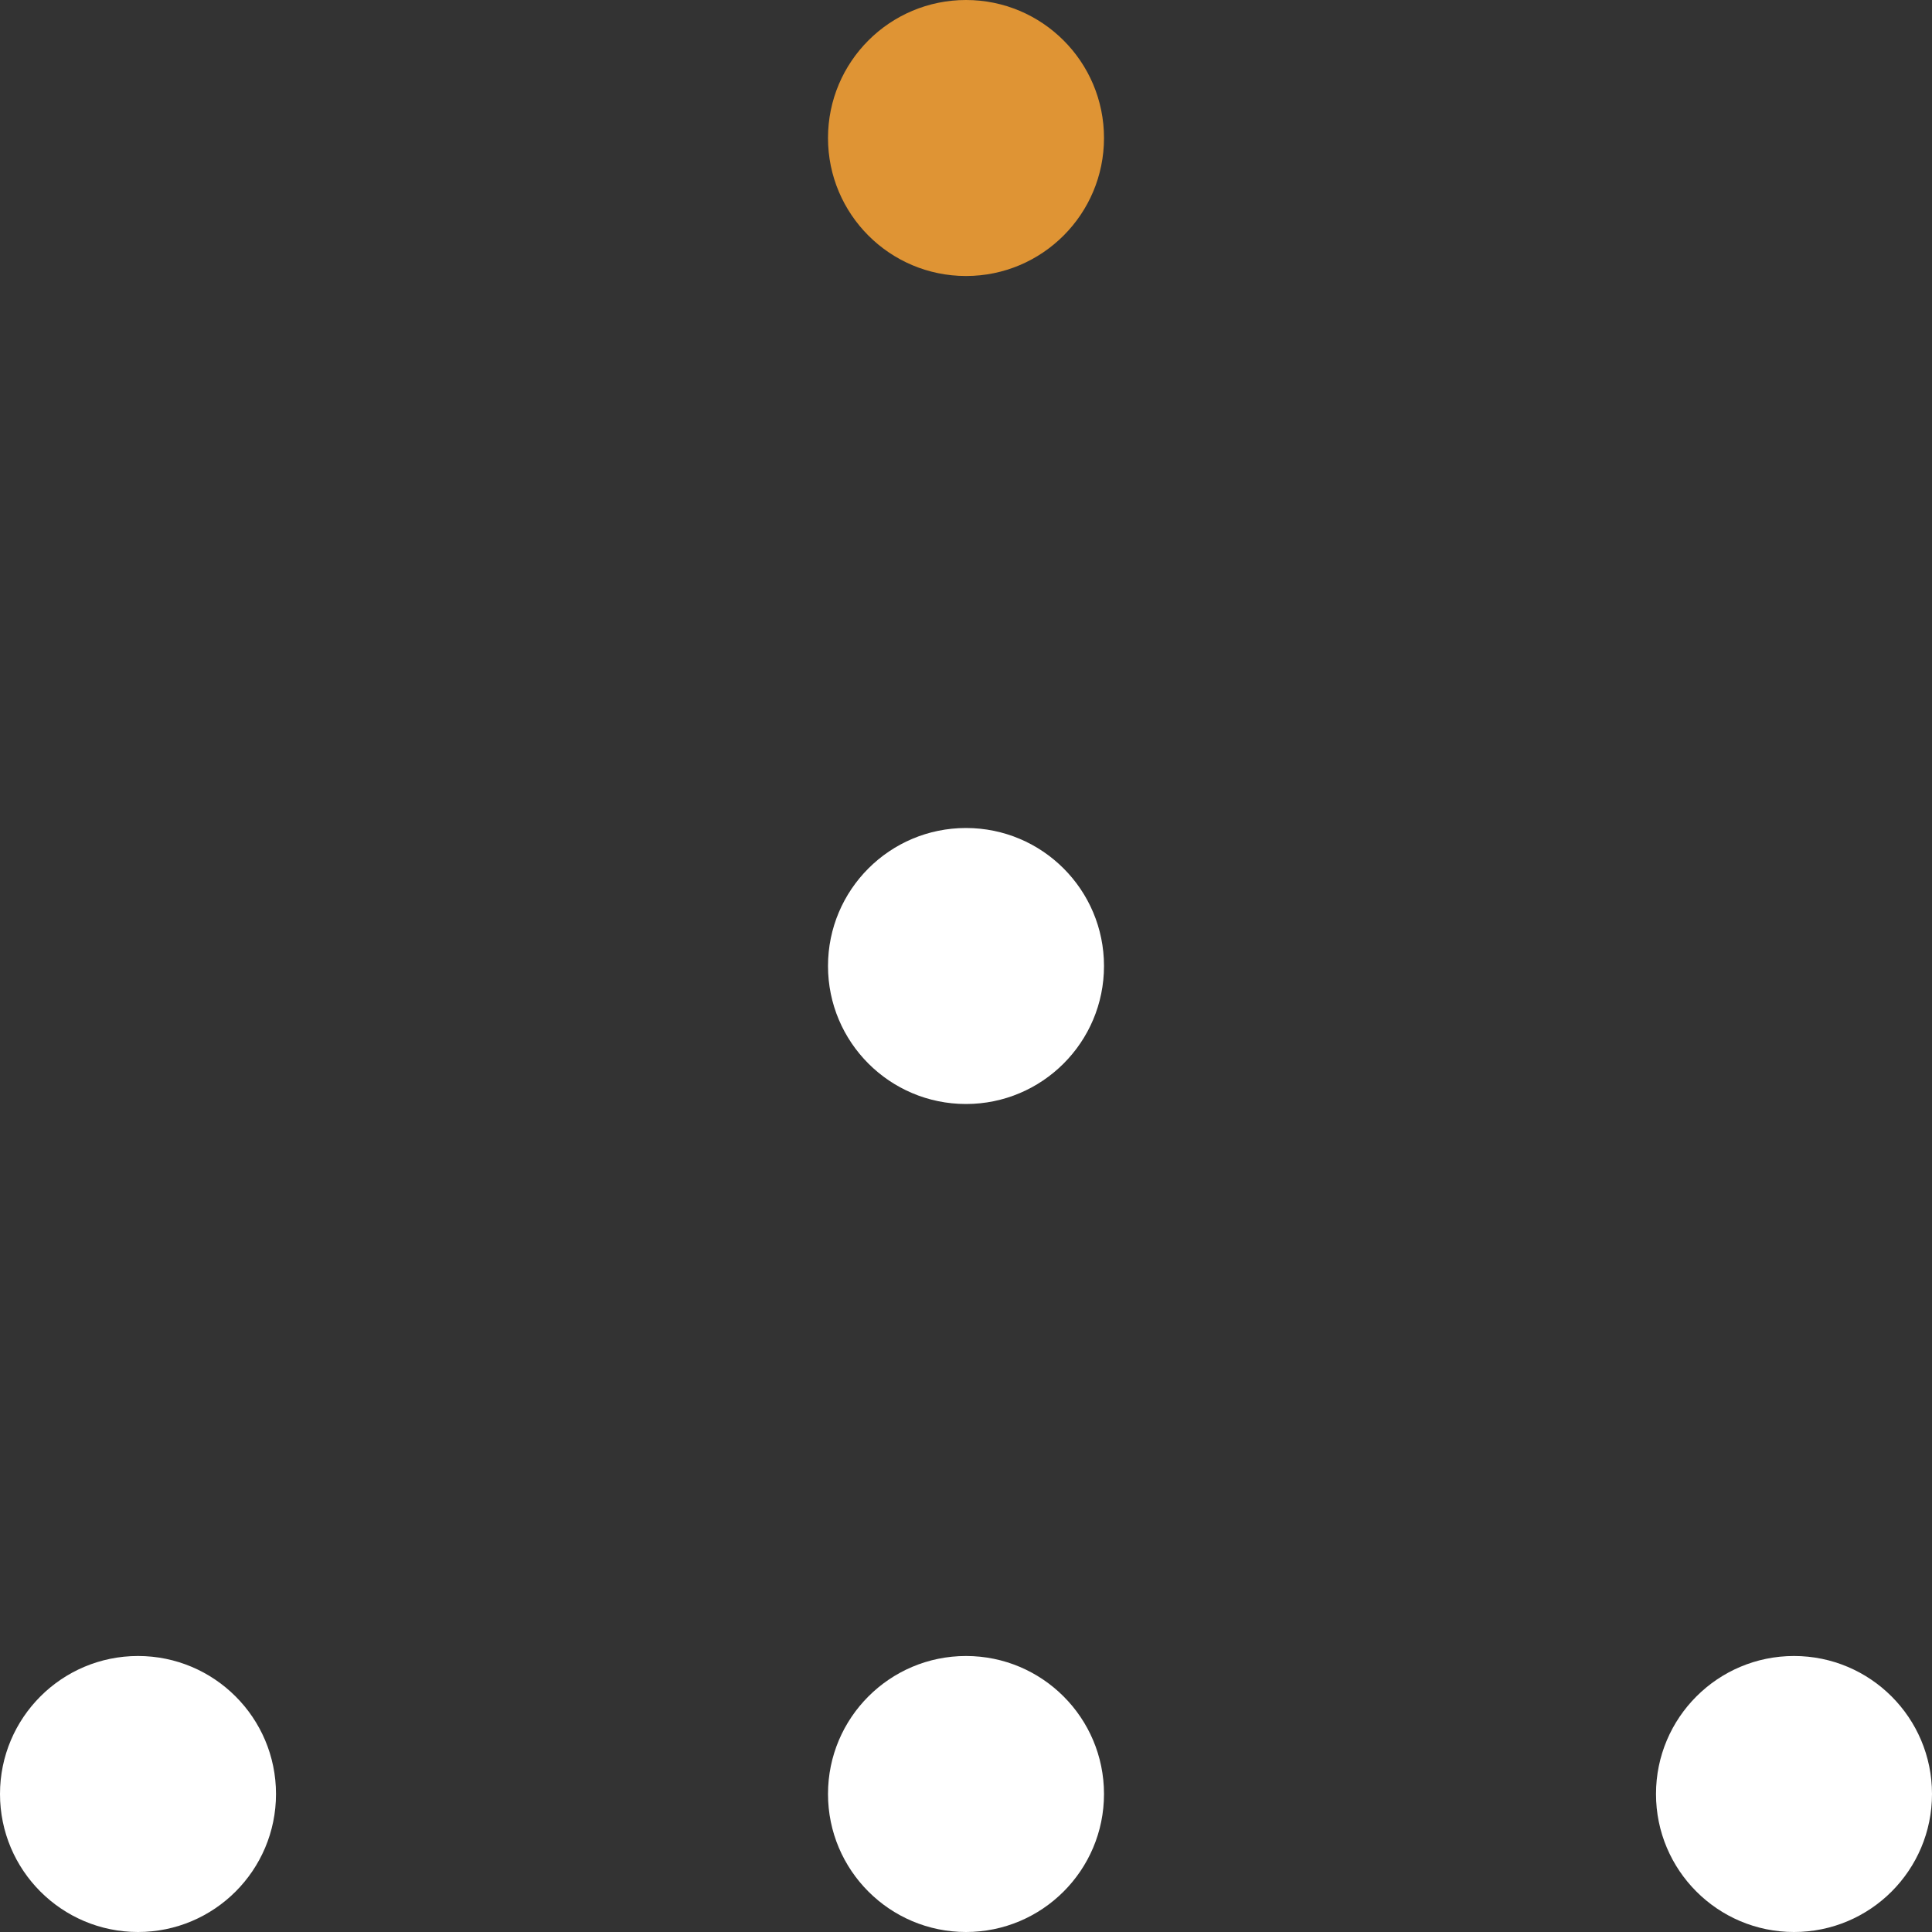
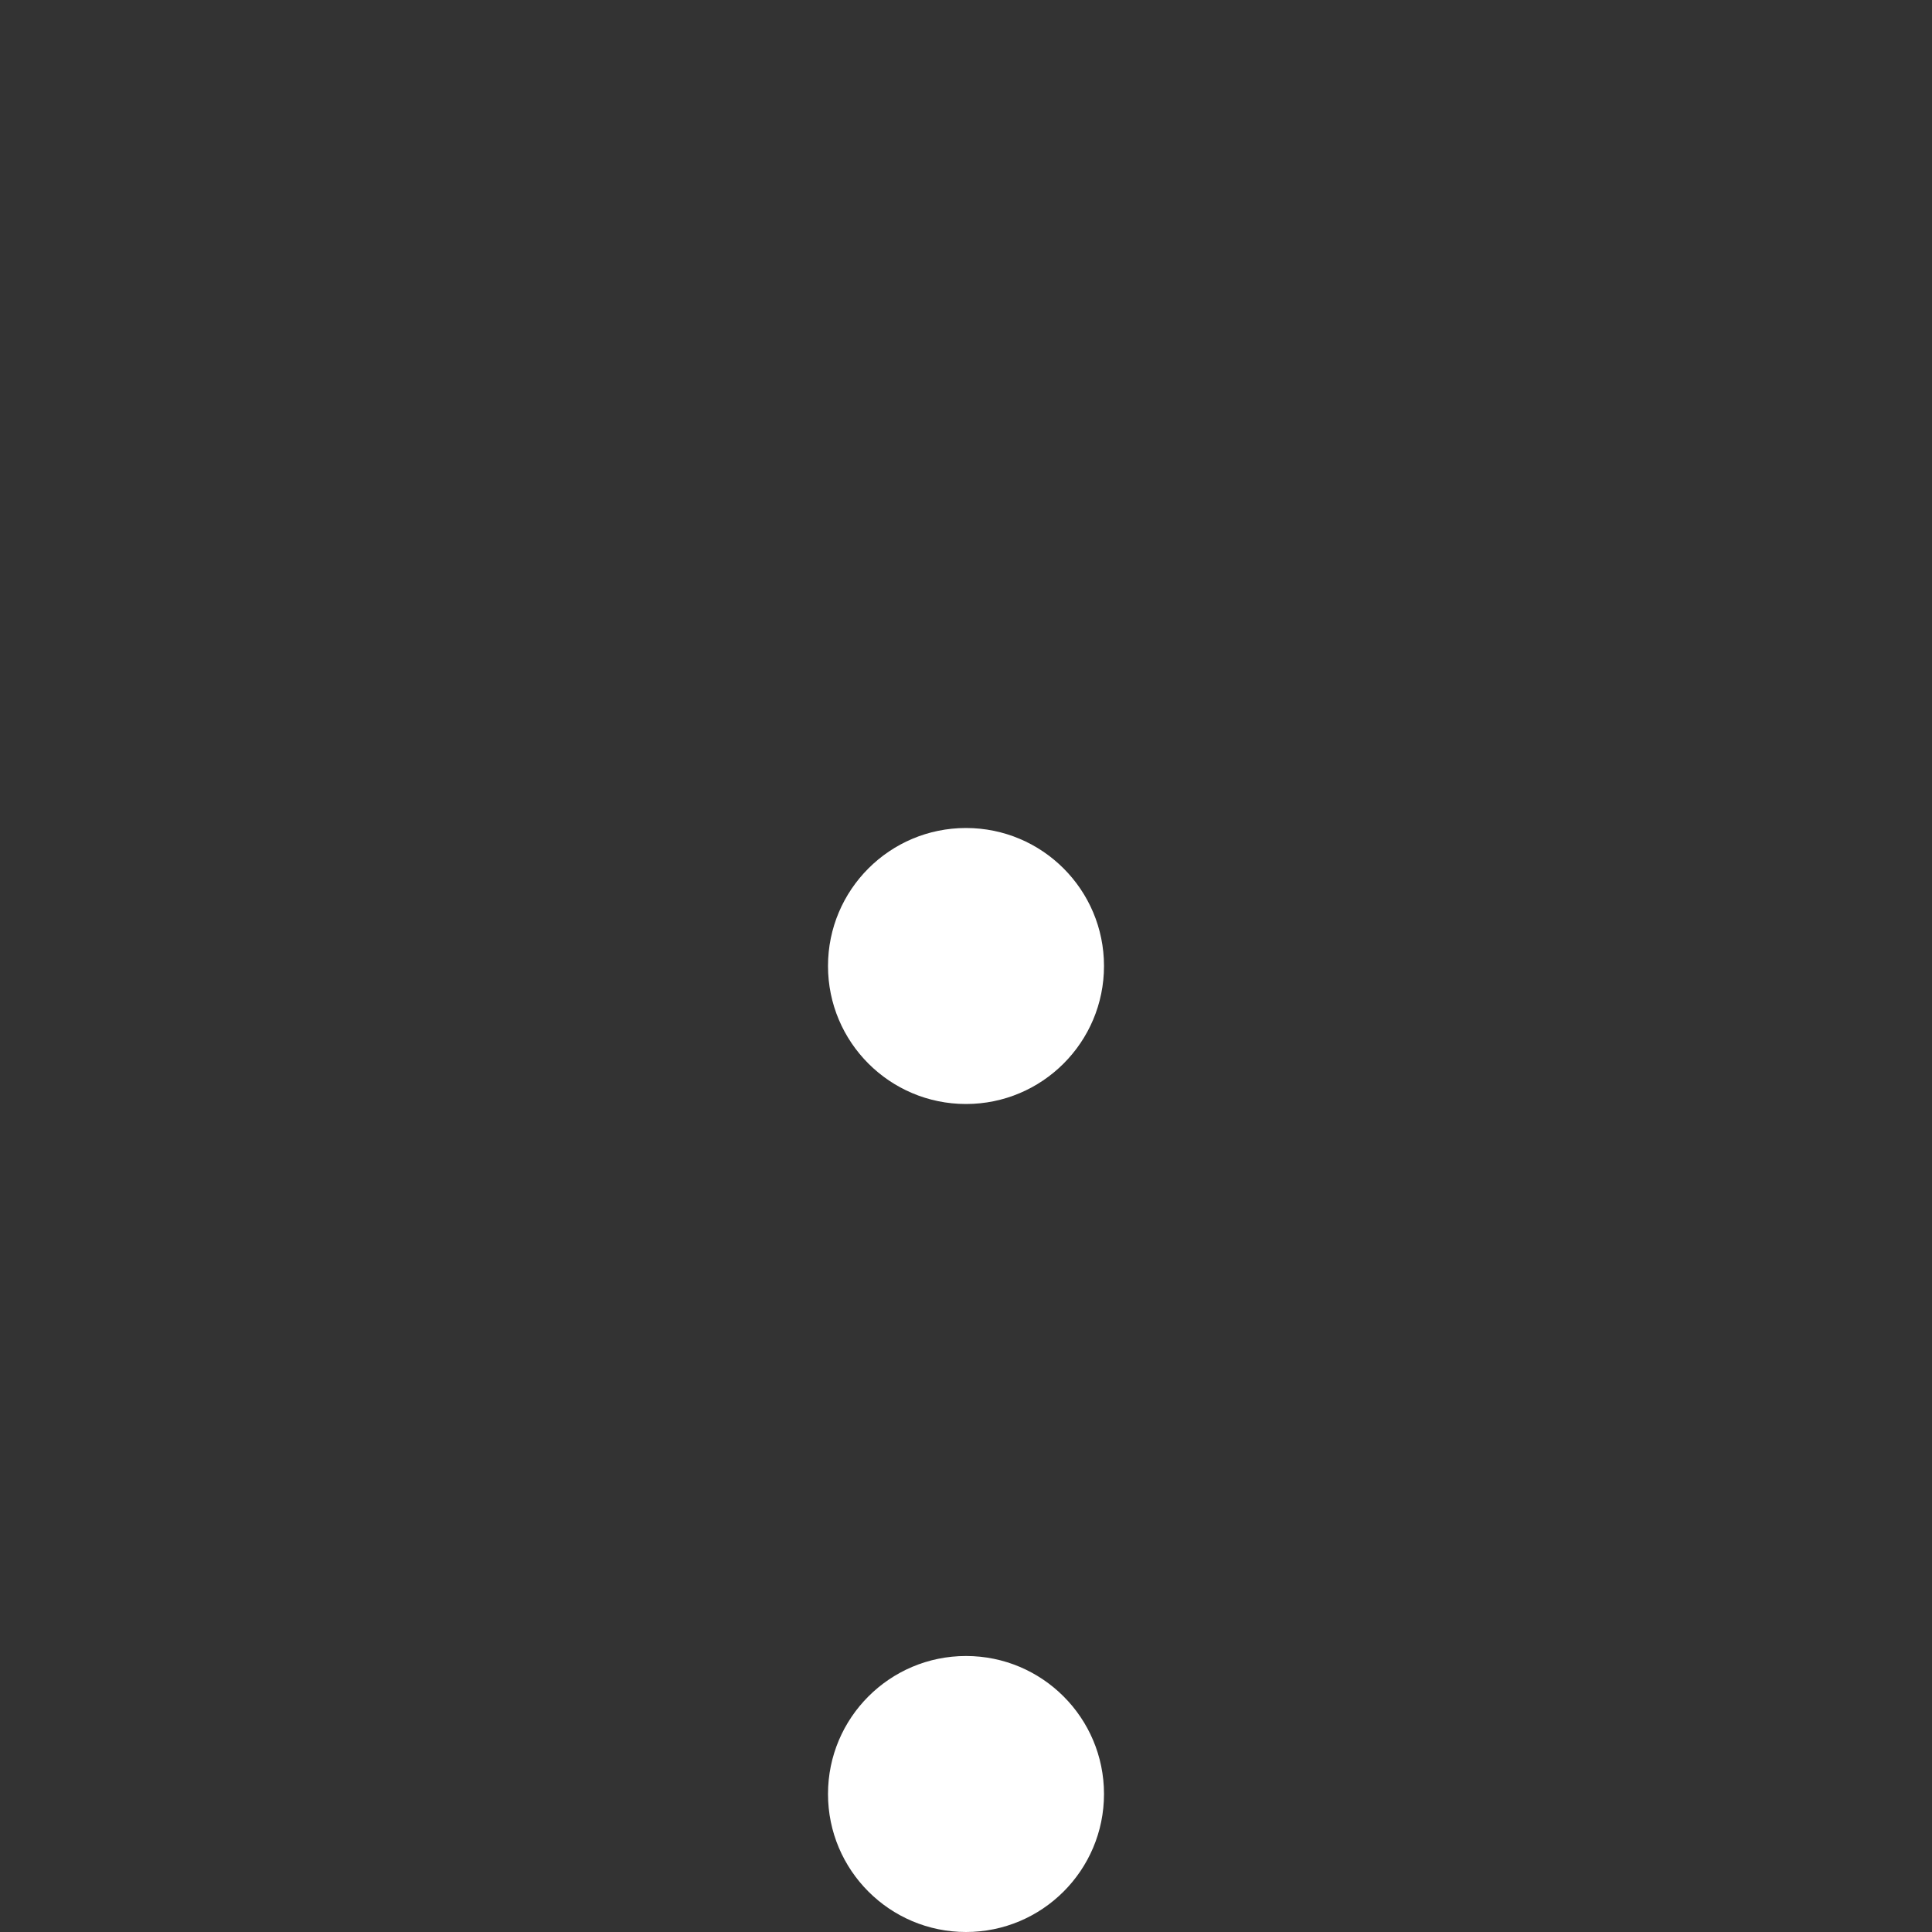
<svg xmlns="http://www.w3.org/2000/svg" id="Layer_1" data-name="Layer 1" viewBox="0 0 35 35">
  <rect x="0" y="0" width="35" height="35" fill="#333333" stroke="none" />
  <defs>
    <style>
      .cls-1 {
        fill: #df9434;
      }

      .cls-1, .cls-2 {
        stroke-width: 0px;
      }

      .cls-2 {
        fill: #fff;
      }
    </style>
  </defs>
-   <circle class="cls-1" cx="17.5" cy="2.5" r="2.5" />
  <circle class="cls-2" cx="17.5" cy="17.5" r="2.5" />
-   <circle class="cls-2" cx="2.5" cy="32.5" r="2.5" />
  <circle class="cls-2" cx="17.5" cy="32.5" r="2.5" />
-   <circle class="cls-2" cx="32.5" cy="32.5" r="2.5" />
</svg>